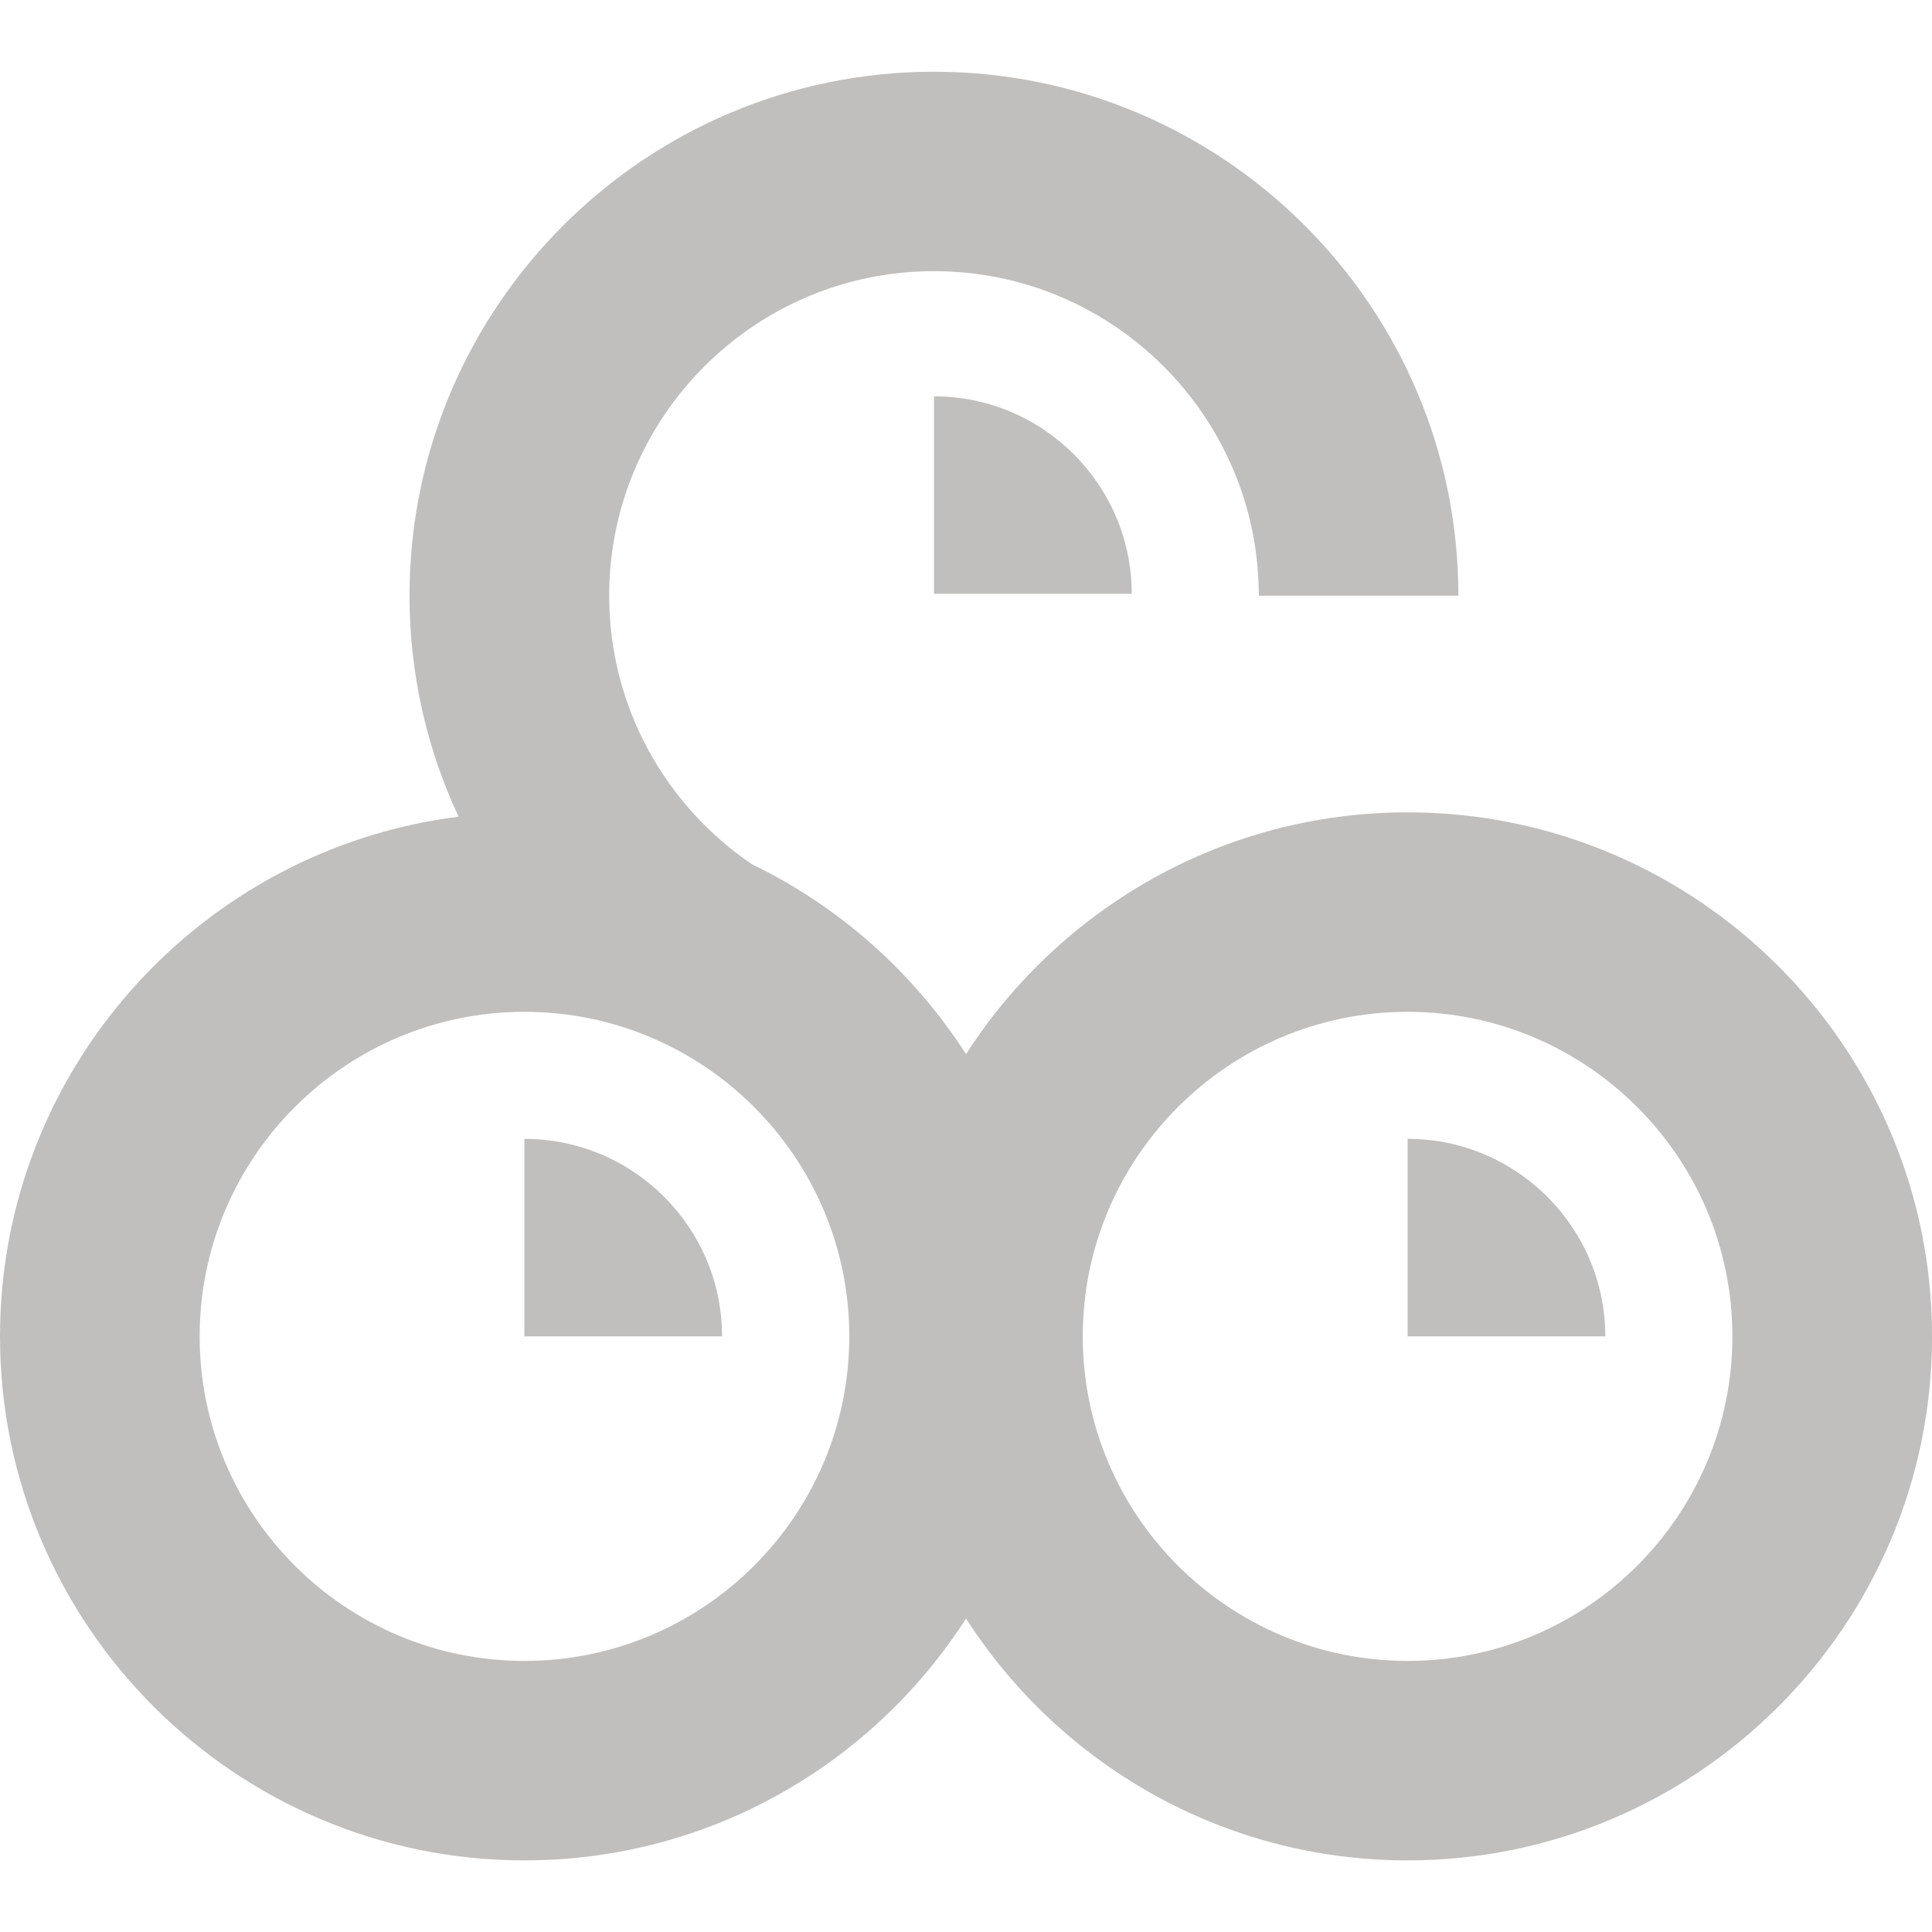
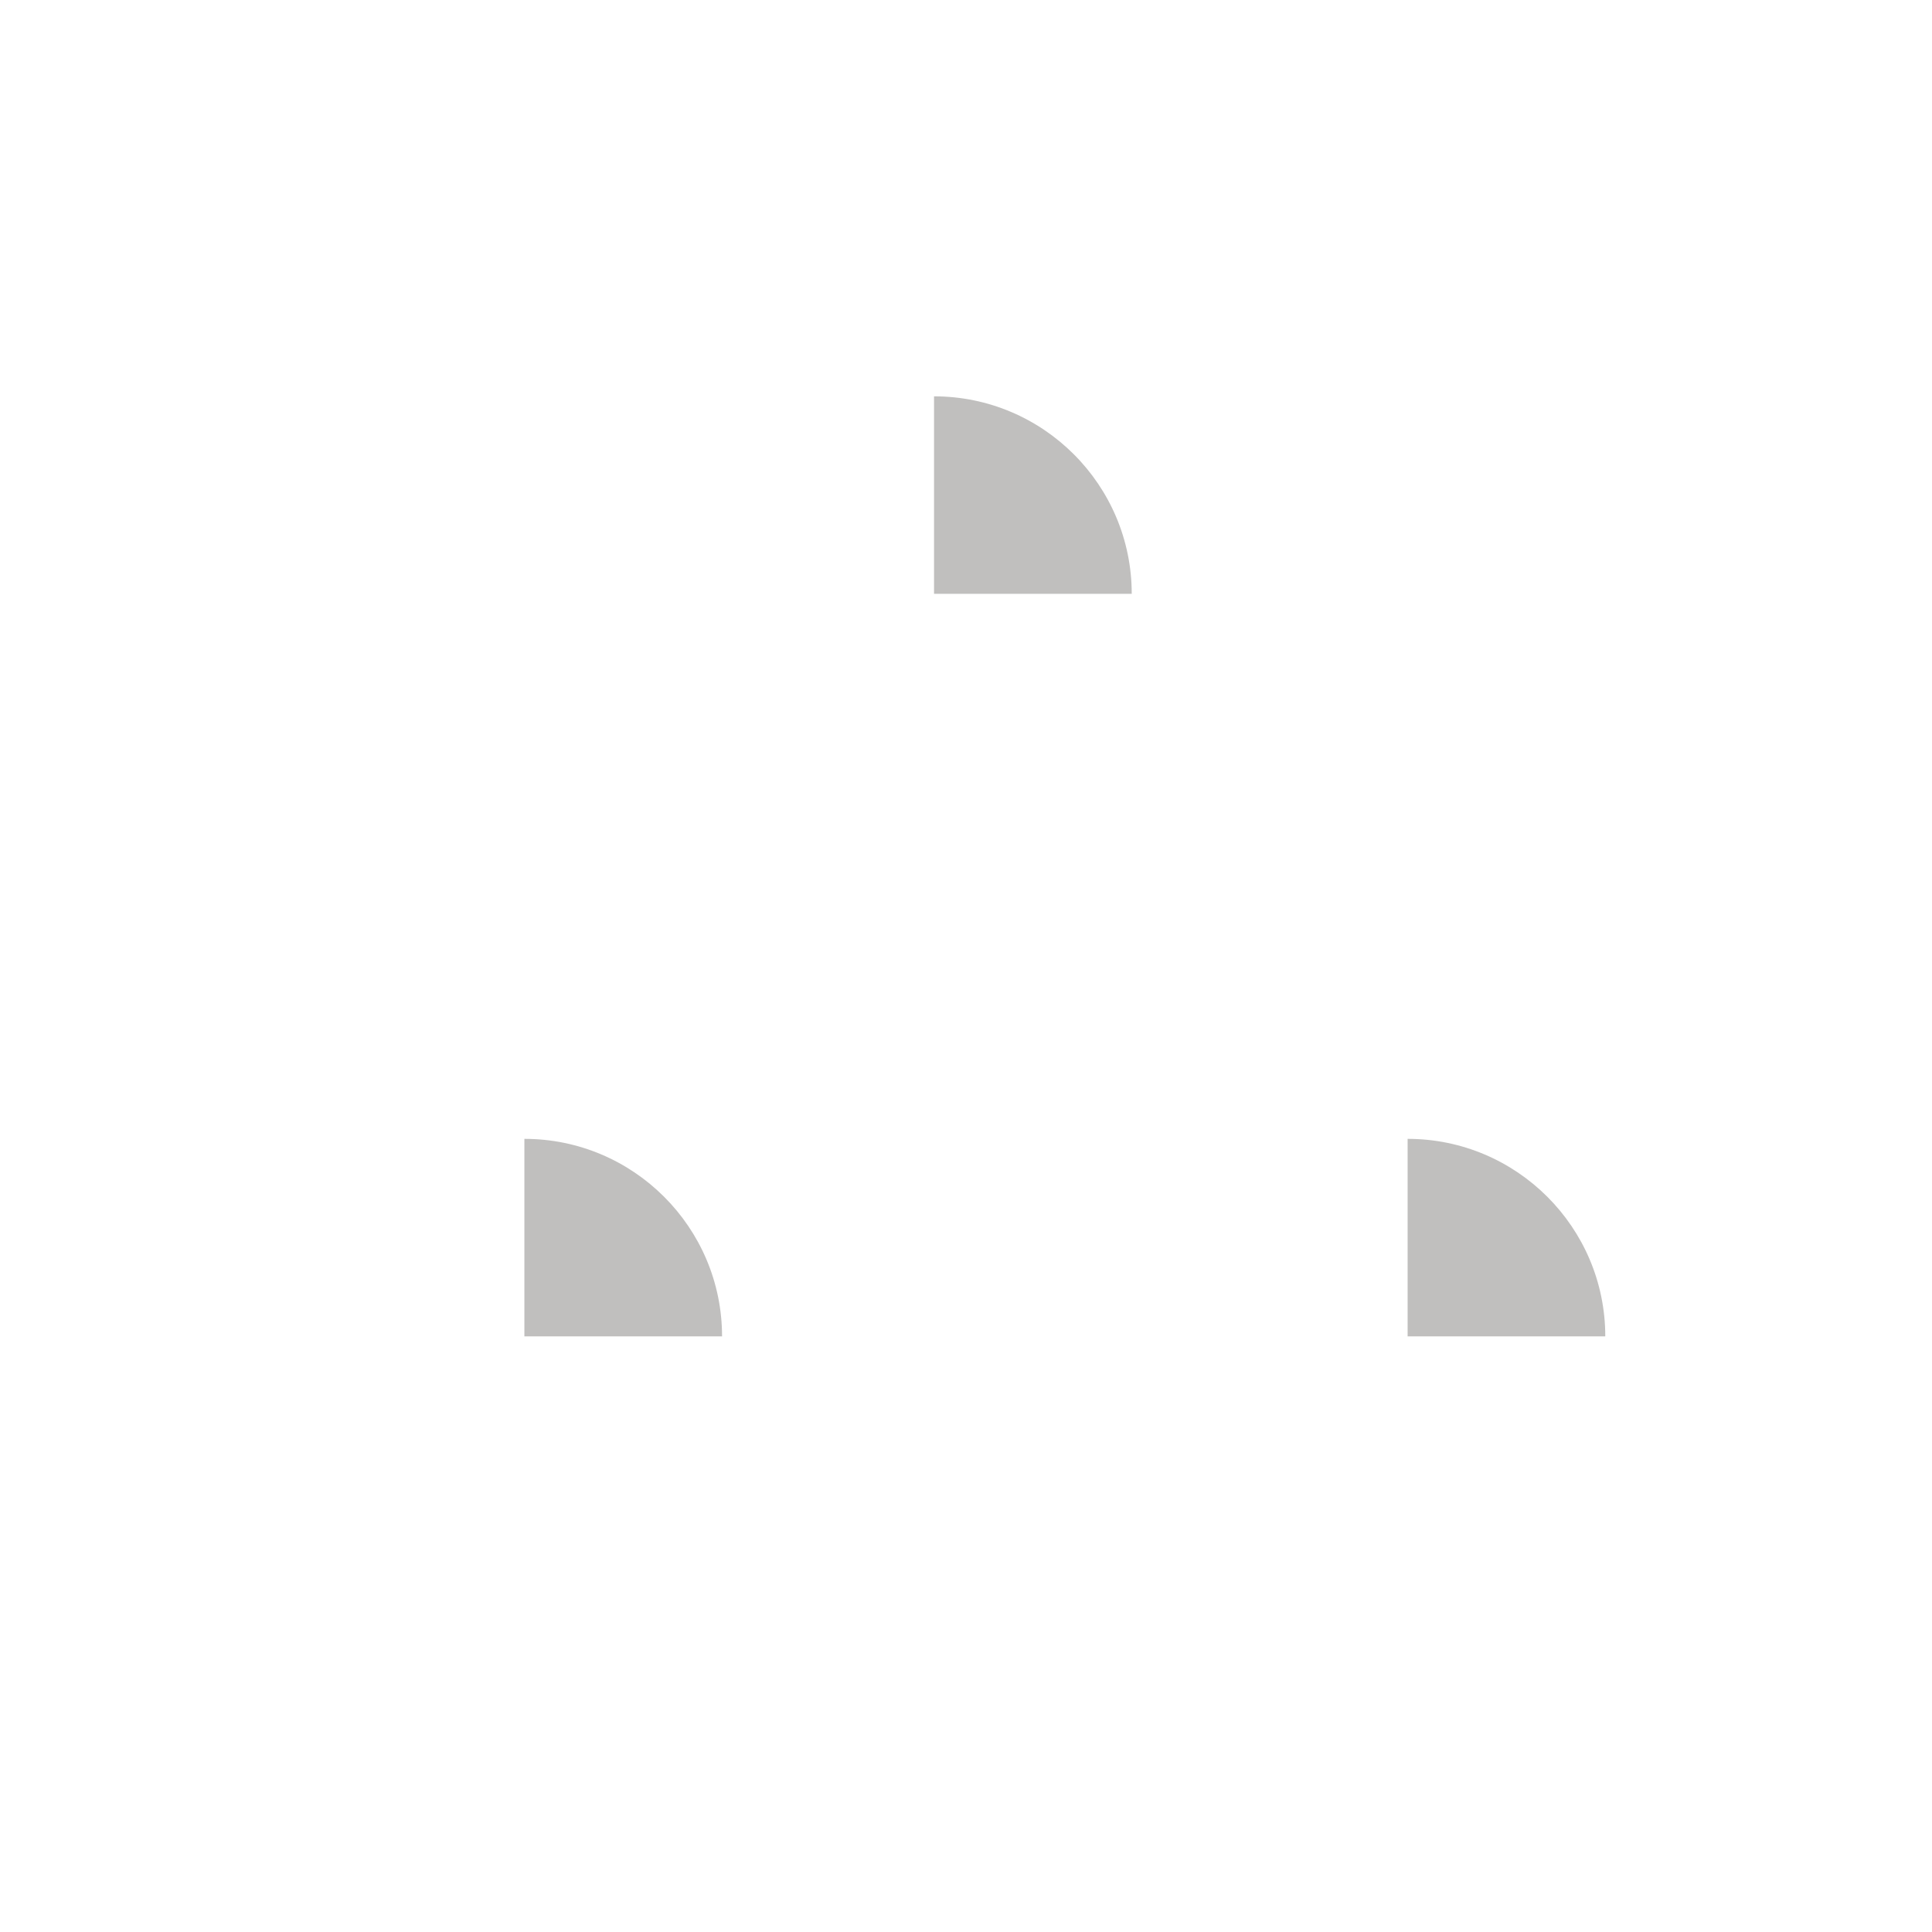
<svg xmlns="http://www.w3.org/2000/svg" width="64" height="64" viewBox="0 0 64 64" fill="none">
  <g opacity="0.3">
    <g clip-path="url(#clip0_574_12236)">
      <path d="M30.941 19.671H37.49C37.49 16.063 34.553 13.129 30.941 13.129V19.671Z" fill="#2D2926" />
      <path d="M17.371 37.726V44.269H23.919C23.919 40.661 20.982 37.726 17.371 37.726Z" fill="#2D2926" />
-       <path d="M46.628 26.91C40.492 26.91 35.092 30.109 32.001 34.921C30.269 32.224 27.816 30.033 24.91 28.63C22.059 26.695 20.18 23.429 20.18 19.733C20.18 13.805 25.006 8.982 30.939 8.982C36.873 8.982 41.699 13.805 41.699 19.733H48.311C48.313 10.164 40.519 2.376 30.939 2.376C21.36 2.376 13.566 10.164 13.566 19.735C13.566 22.35 14.15 24.828 15.191 27.054C6.638 28.129 0 35.437 0 44.269C0 53.84 7.794 61.628 17.374 61.628C23.51 61.628 28.91 58.429 32.001 53.617C35.092 58.429 40.492 61.628 46.628 61.628C56.208 61.628 64.002 53.84 64.002 44.269C64.002 34.698 56.208 26.91 46.628 26.91ZM17.374 55.02C11.44 55.02 6.614 50.197 6.614 44.269C6.614 38.341 11.44 33.518 17.374 33.518C23.307 33.518 28.134 38.341 28.134 44.269C28.134 50.197 23.307 55.02 17.374 55.02ZM46.628 55.02C40.695 55.02 35.868 50.197 35.868 44.269C35.868 38.341 40.695 33.518 46.628 33.518C52.562 33.518 57.388 38.341 57.388 44.269C57.388 50.197 52.562 55.02 46.628 55.02Z" fill="#2D2926" />
      <path d="M46.629 37.726V44.269H53.177C53.177 40.661 50.24 37.726 46.629 37.726Z" fill="#2D2926" />
    </g>
  </g>
  <defs>
    <clipPath id="clip0_574_12236">
      <rect width="64" height="59.25" fill="white" transform="translate(0 2.376)" />
    </clipPath>
  </defs>
</svg>